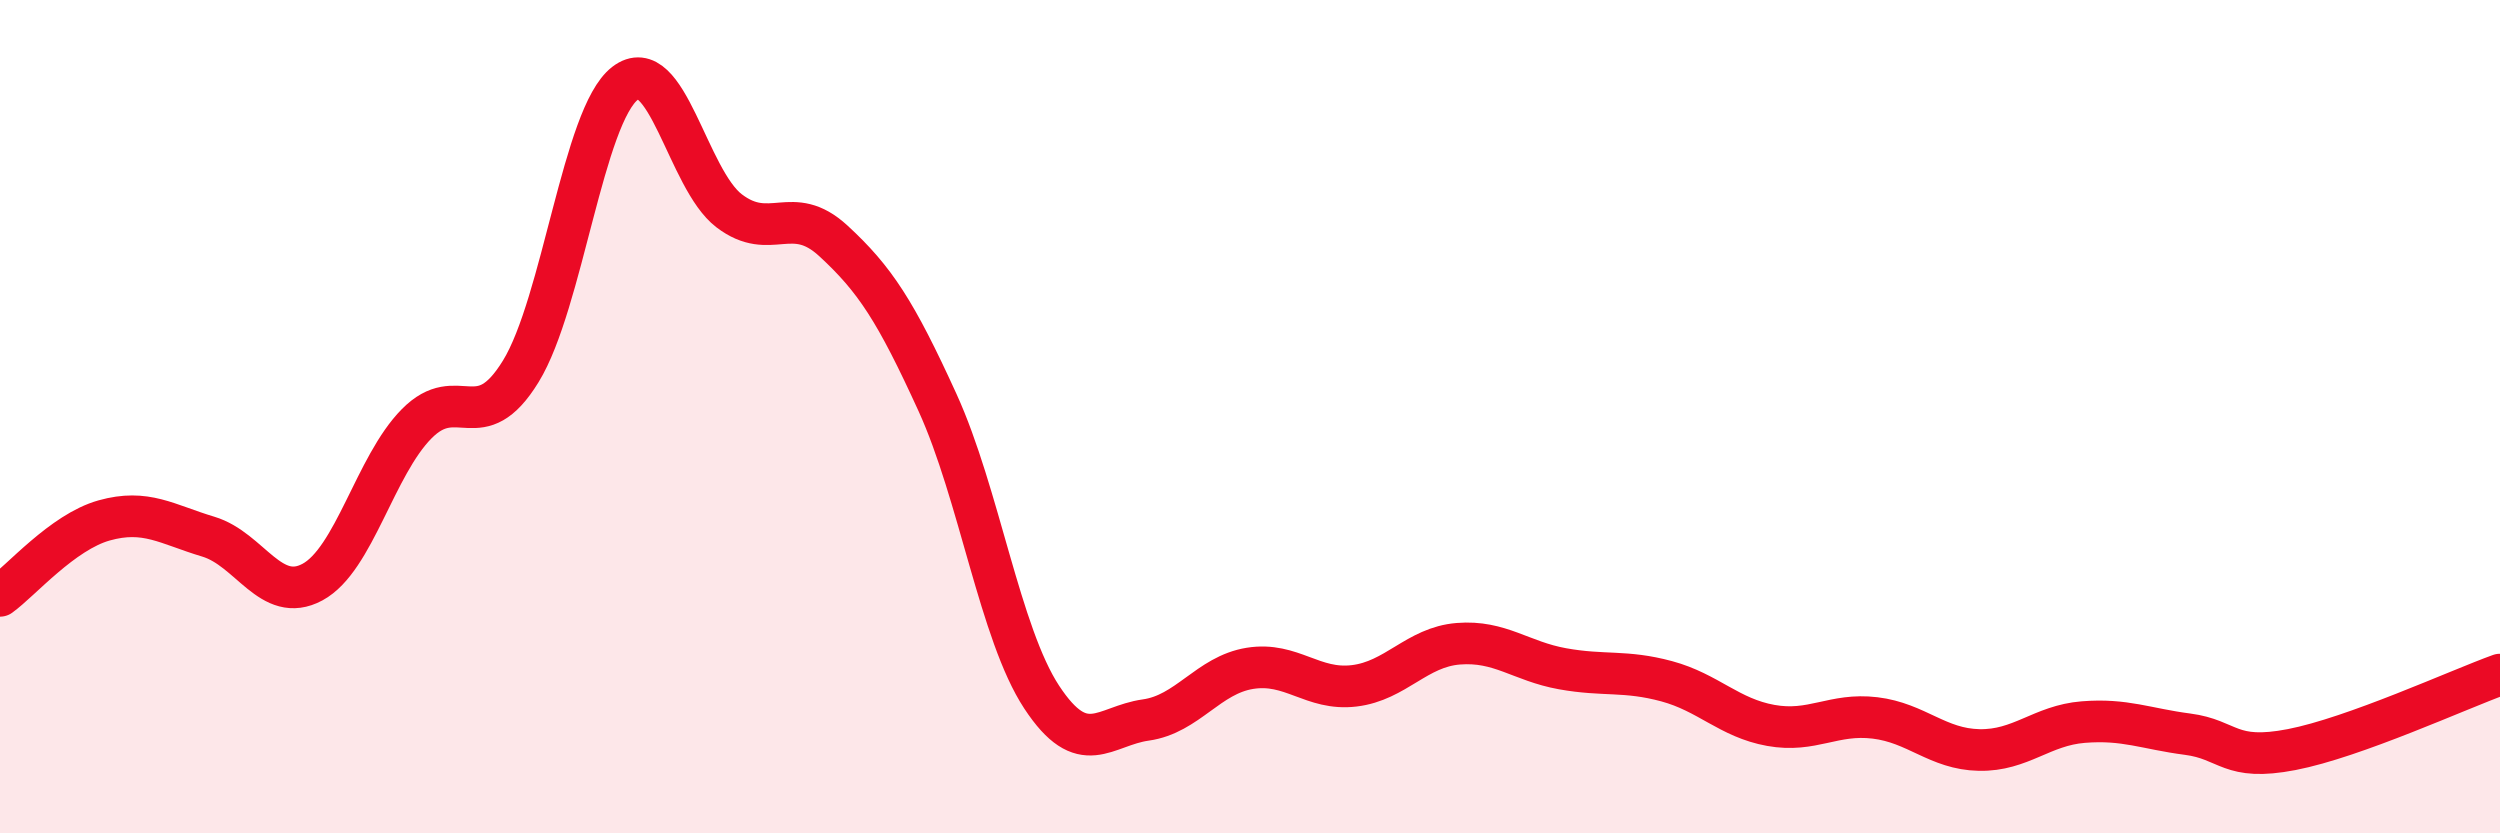
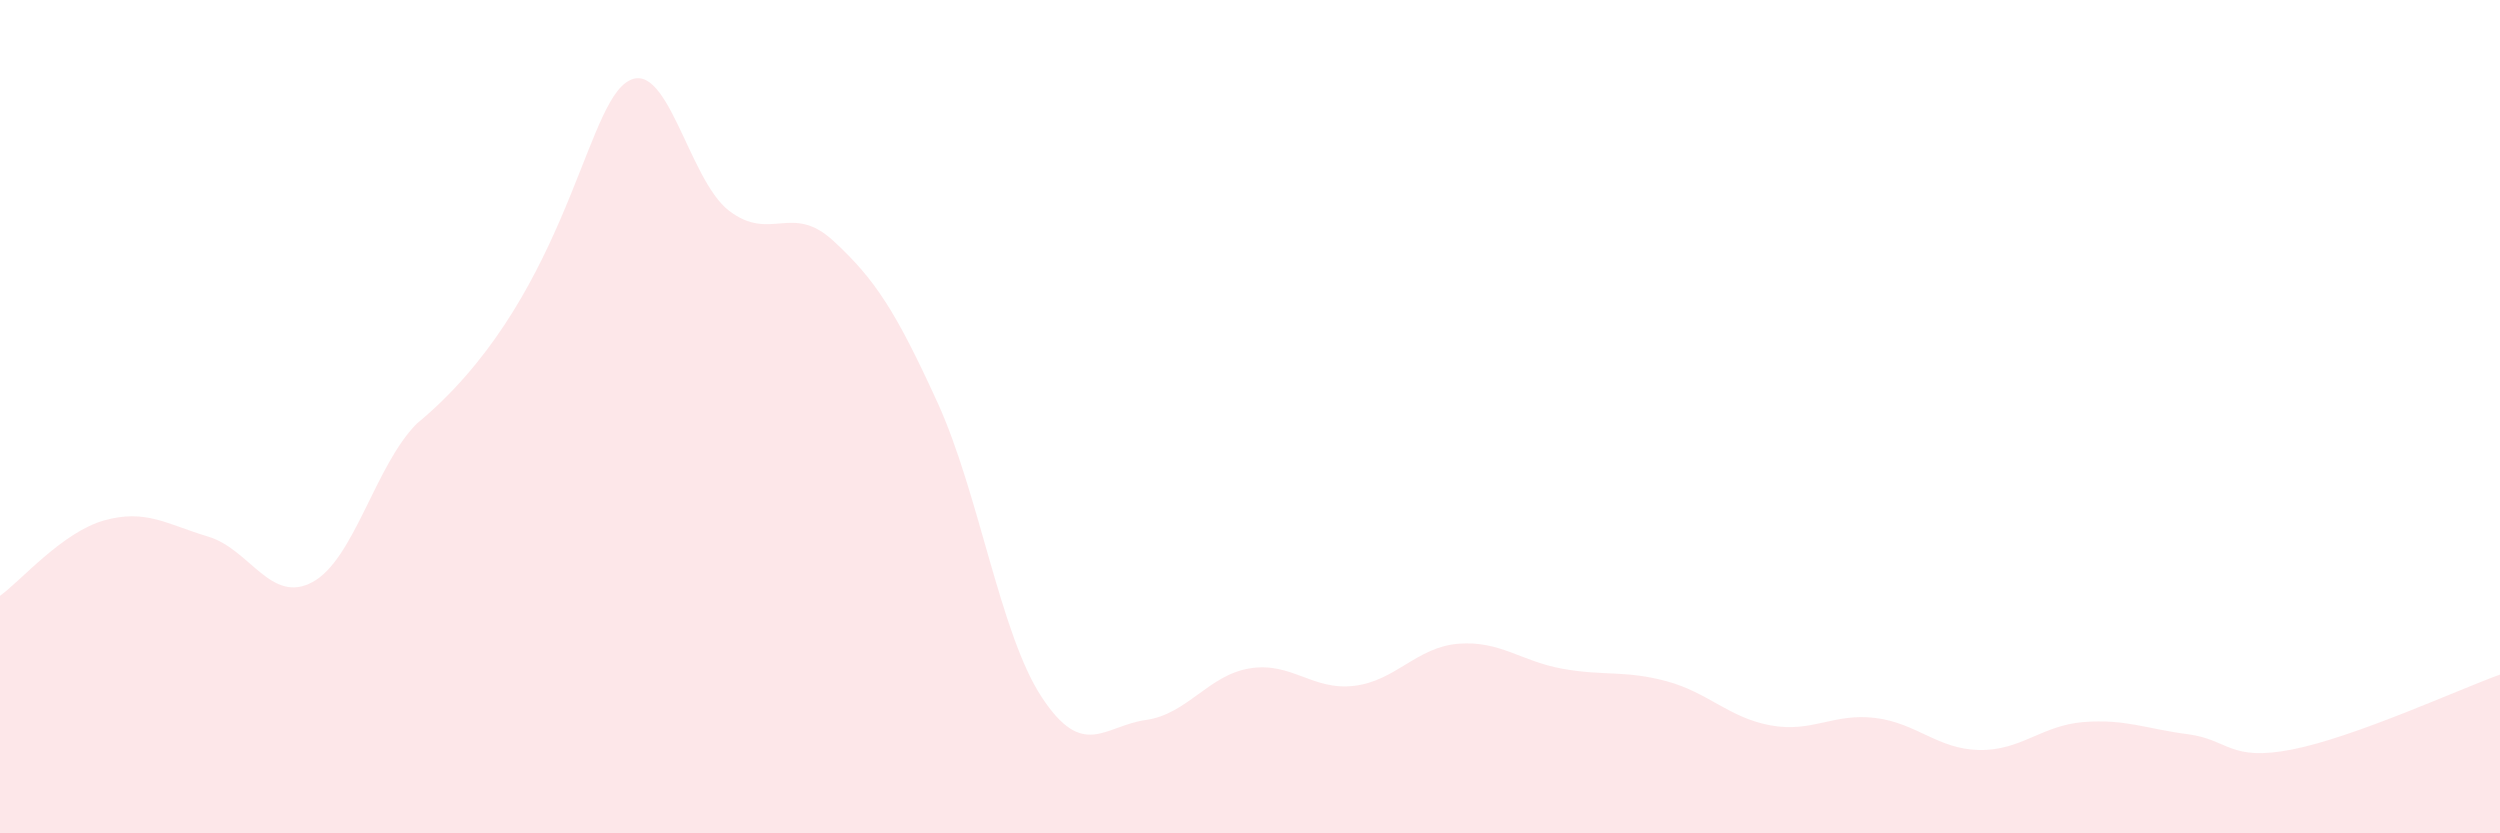
<svg xmlns="http://www.w3.org/2000/svg" width="60" height="20" viewBox="0 0 60 20">
-   <path d="M 0,14.3 C 0.5,13.94 1.5,12.77 2.5,12.49 C 3.5,12.21 4,12.58 5,12.88 C 6,13.18 6.5,14.51 7.5,13.97 C 8.5,13.43 9,11.18 10,10.17 C 11,9.16 11.5,10.54 12.5,8.91 C 13.5,7.28 14,2.77 15,2 C 16,1.23 16.5,4.3 17.5,5.06 C 18.5,5.82 19,4.86 20,5.78 C 21,6.7 21.5,7.47 22.5,9.66 C 23.5,11.85 24,15.21 25,16.73 C 26,18.25 26.5,17.42 27.5,17.28 C 28.5,17.14 29,16.2 30,16.04 C 31,15.88 31.5,16.58 32.5,16.46 C 33.5,16.34 34,15.53 35,15.45 C 36,15.37 36.5,15.87 37.5,16.05 C 38.5,16.23 39,16.08 40,16.35 C 41,16.62 41.5,17.23 42.5,17.41 C 43.5,17.59 44,17.11 45,17.23 C 46,17.35 46.5,17.98 47.5,18 C 48.5,18.02 49,17.41 50,17.33 C 51,17.25 51.5,17.49 52.5,17.62 C 53.5,17.75 53.5,18.28 55,17.99 C 56.5,17.7 59,16.55 60,16.19L60 20L0 20Z" fill="#EB0A25" opacity="0.1" stroke-linecap="round" stroke-linejoin="round" />
-   <path d="M 0,14.3 C 0.5,13.94 1.5,12.77 2.5,12.49 C 3.5,12.21 4,12.58 5,12.88 C 6,13.18 6.5,14.51 7.5,13.97 C 8.5,13.43 9,11.18 10,10.17 C 11,9.16 11.5,10.54 12.5,8.91 C 13.5,7.28 14,2.77 15,2 C 16,1.23 16.5,4.3 17.5,5.06 C 18.5,5.82 19,4.86 20,5.78 C 21,6.7 21.5,7.47 22.5,9.66 C 23.5,11.85 24,15.21 25,16.73 C 26,18.25 26.5,17.42 27.5,17.28 C 28.5,17.14 29,16.2 30,16.04 C 31,15.88 31.5,16.58 32.5,16.46 C 33.5,16.34 34,15.53 35,15.45 C 36,15.37 36.5,15.87 37.5,16.05 C 38.5,16.23 39,16.08 40,16.35 C 41,16.62 41.5,17.23 42.5,17.41 C 43.5,17.59 44,17.11 45,17.23 C 46,17.35 46.5,17.98 47.5,18 C 48.5,18.02 49,17.41 50,17.33 C 51,17.25 51.5,17.49 52.5,17.62 C 53.5,17.75 53.5,18.28 55,17.99 C 56.5,17.7 59,16.55 60,16.19" stroke="#EB0A25" stroke-width="1" fill="none" stroke-linecap="round" stroke-linejoin="round" />
+   <path d="M 0,14.3 C 0.5,13.94 1.5,12.77 2.5,12.49 C 3.5,12.21 4,12.58 5,12.88 C 6,13.18 6.5,14.51 7.5,13.97 C 8.5,13.43 9,11.18 10,10.17 C 13.5,7.28 14,2.77 15,2 C 16,1.23 16.5,4.3 17.5,5.06 C 18.5,5.82 19,4.86 20,5.78 C 21,6.7 21.5,7.47 22.5,9.66 C 23.5,11.85 24,15.21 25,16.73 C 26,18.25 26.5,17.42 27.5,17.28 C 28.5,17.14 29,16.2 30,16.04 C 31,15.88 31.5,16.58 32.5,16.46 C 33.5,16.34 34,15.53 35,15.45 C 36,15.37 36.5,15.87 37.5,16.05 C 38.5,16.23 39,16.08 40,16.35 C 41,16.62 41.5,17.23 42.5,17.41 C 43.5,17.59 44,17.11 45,17.23 C 46,17.35 46.5,17.98 47.5,18 C 48.5,18.02 49,17.41 50,17.33 C 51,17.25 51.5,17.49 52.5,17.62 C 53.5,17.75 53.5,18.28 55,17.99 C 56.5,17.7 59,16.55 60,16.19L60 20L0 20Z" fill="#EB0A25" opacity="0.1" stroke-linecap="round" stroke-linejoin="round" />
</svg>